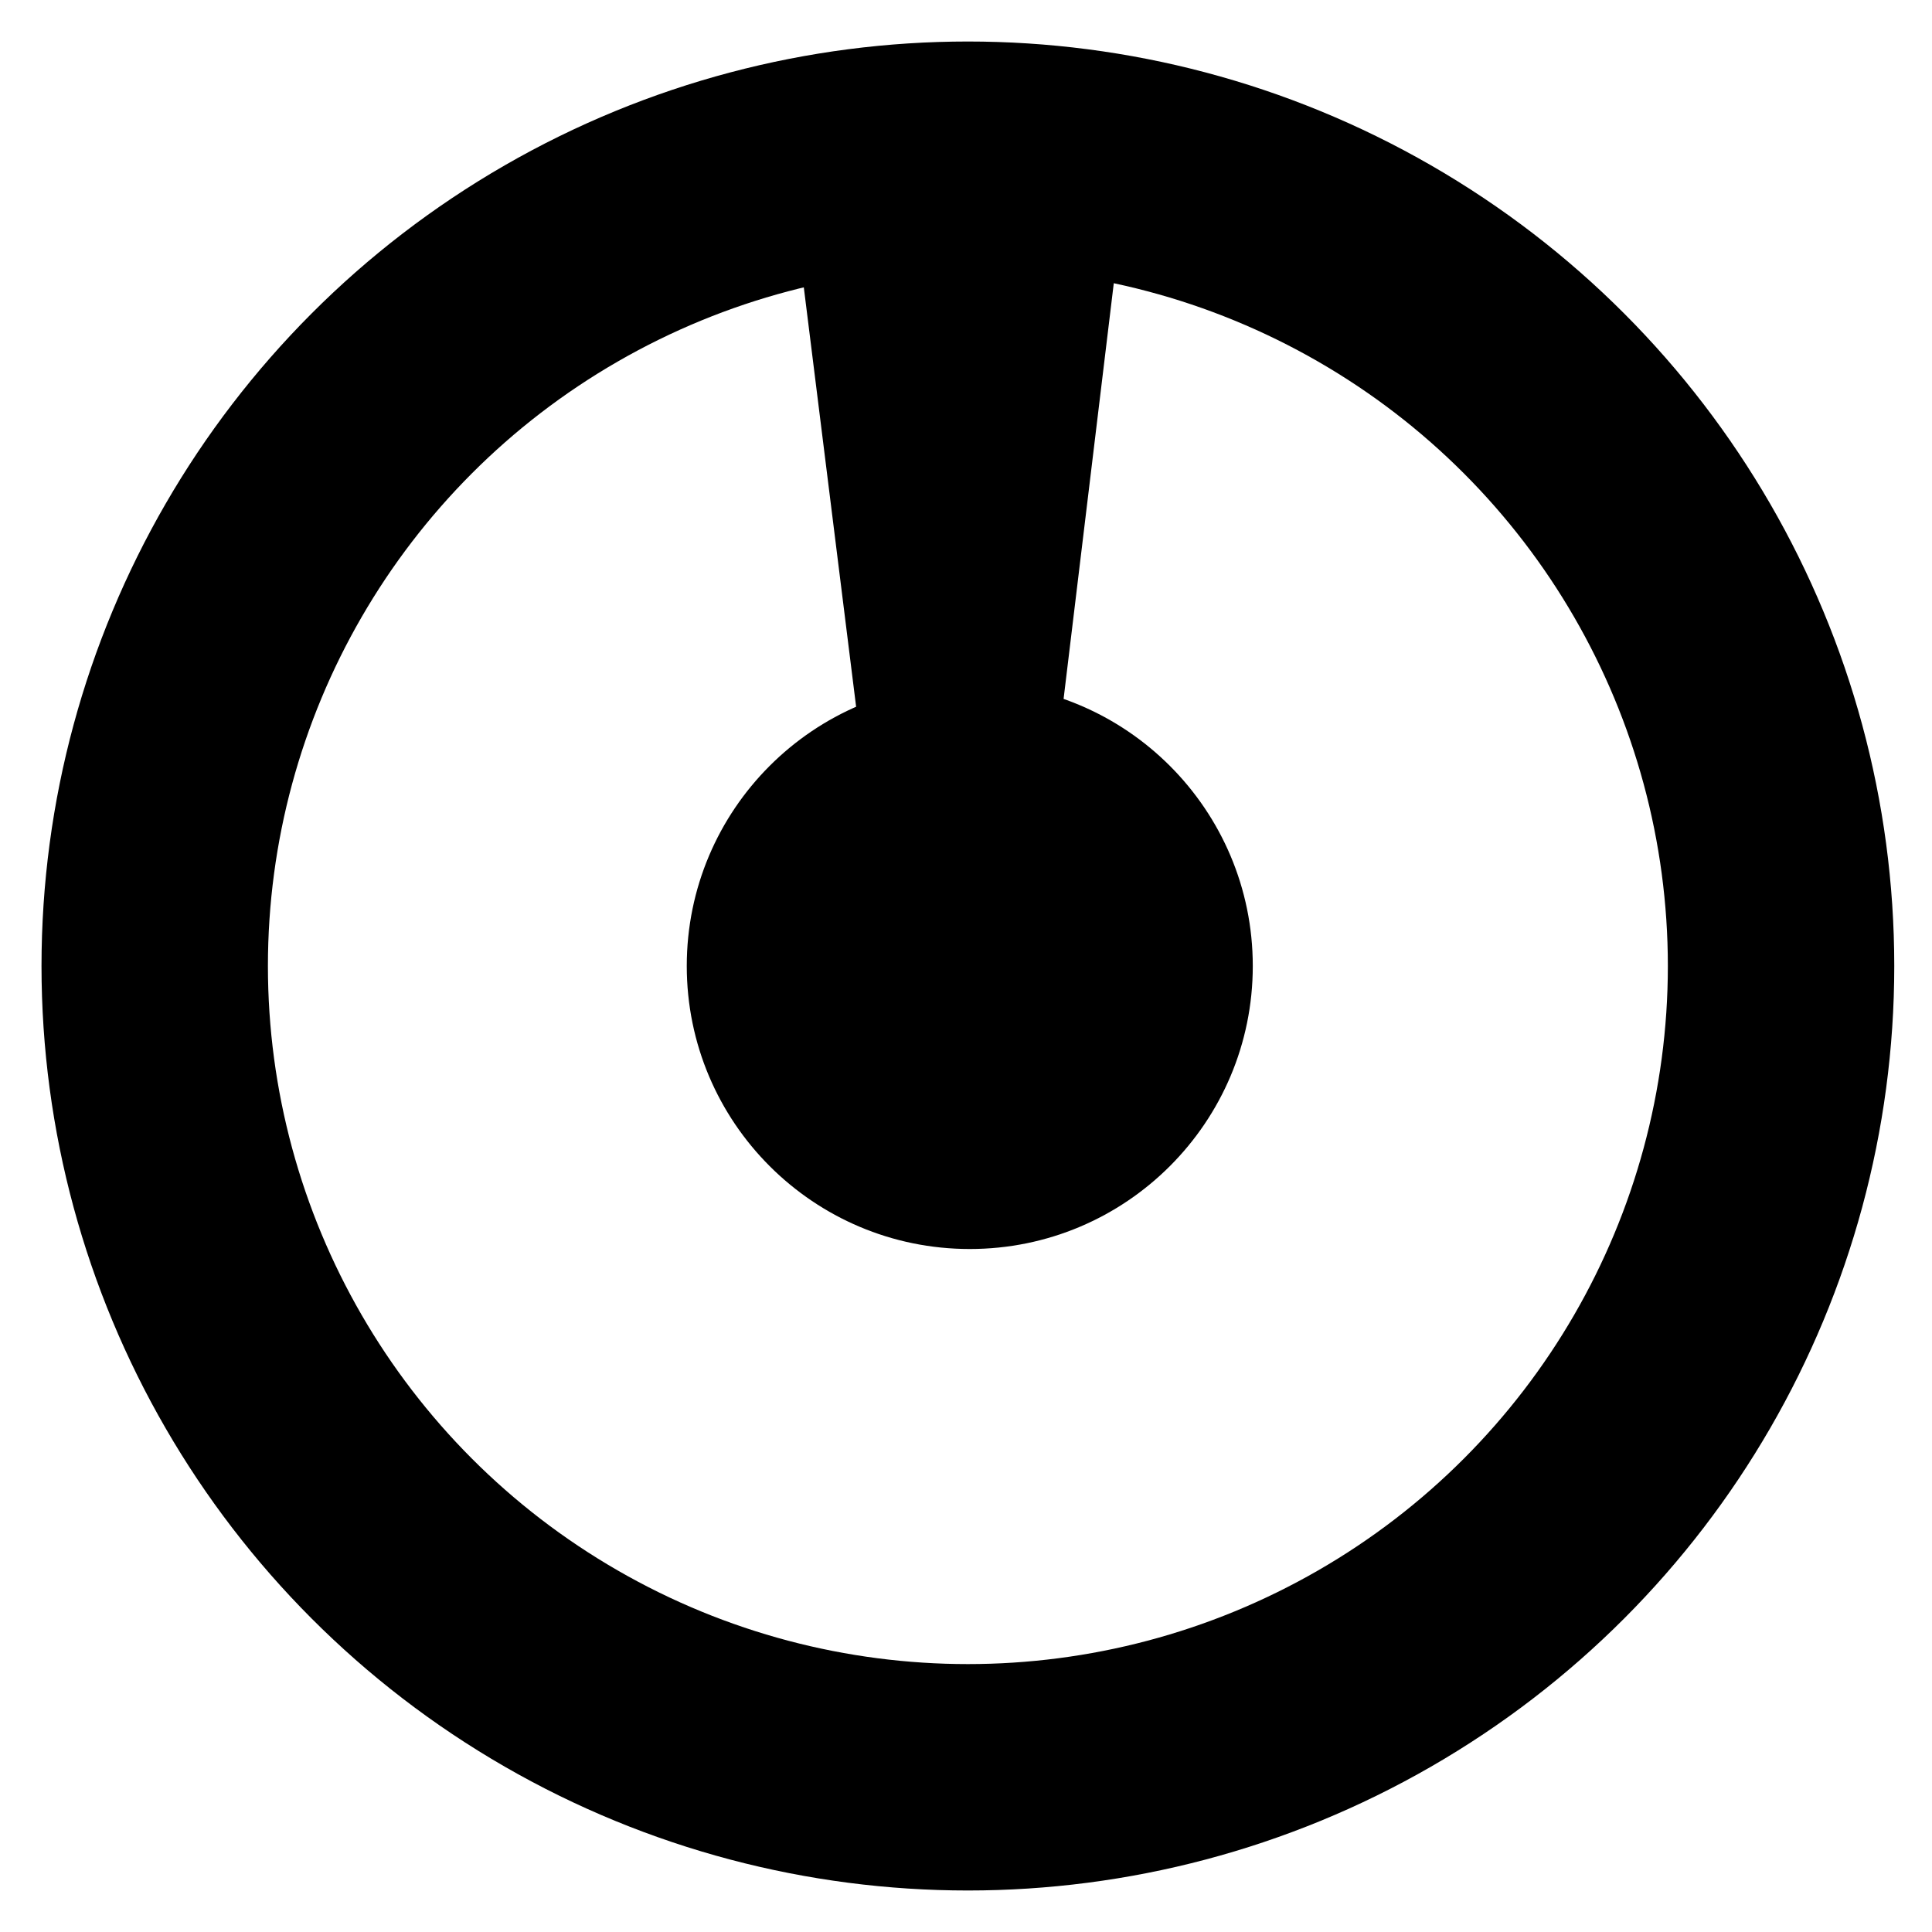
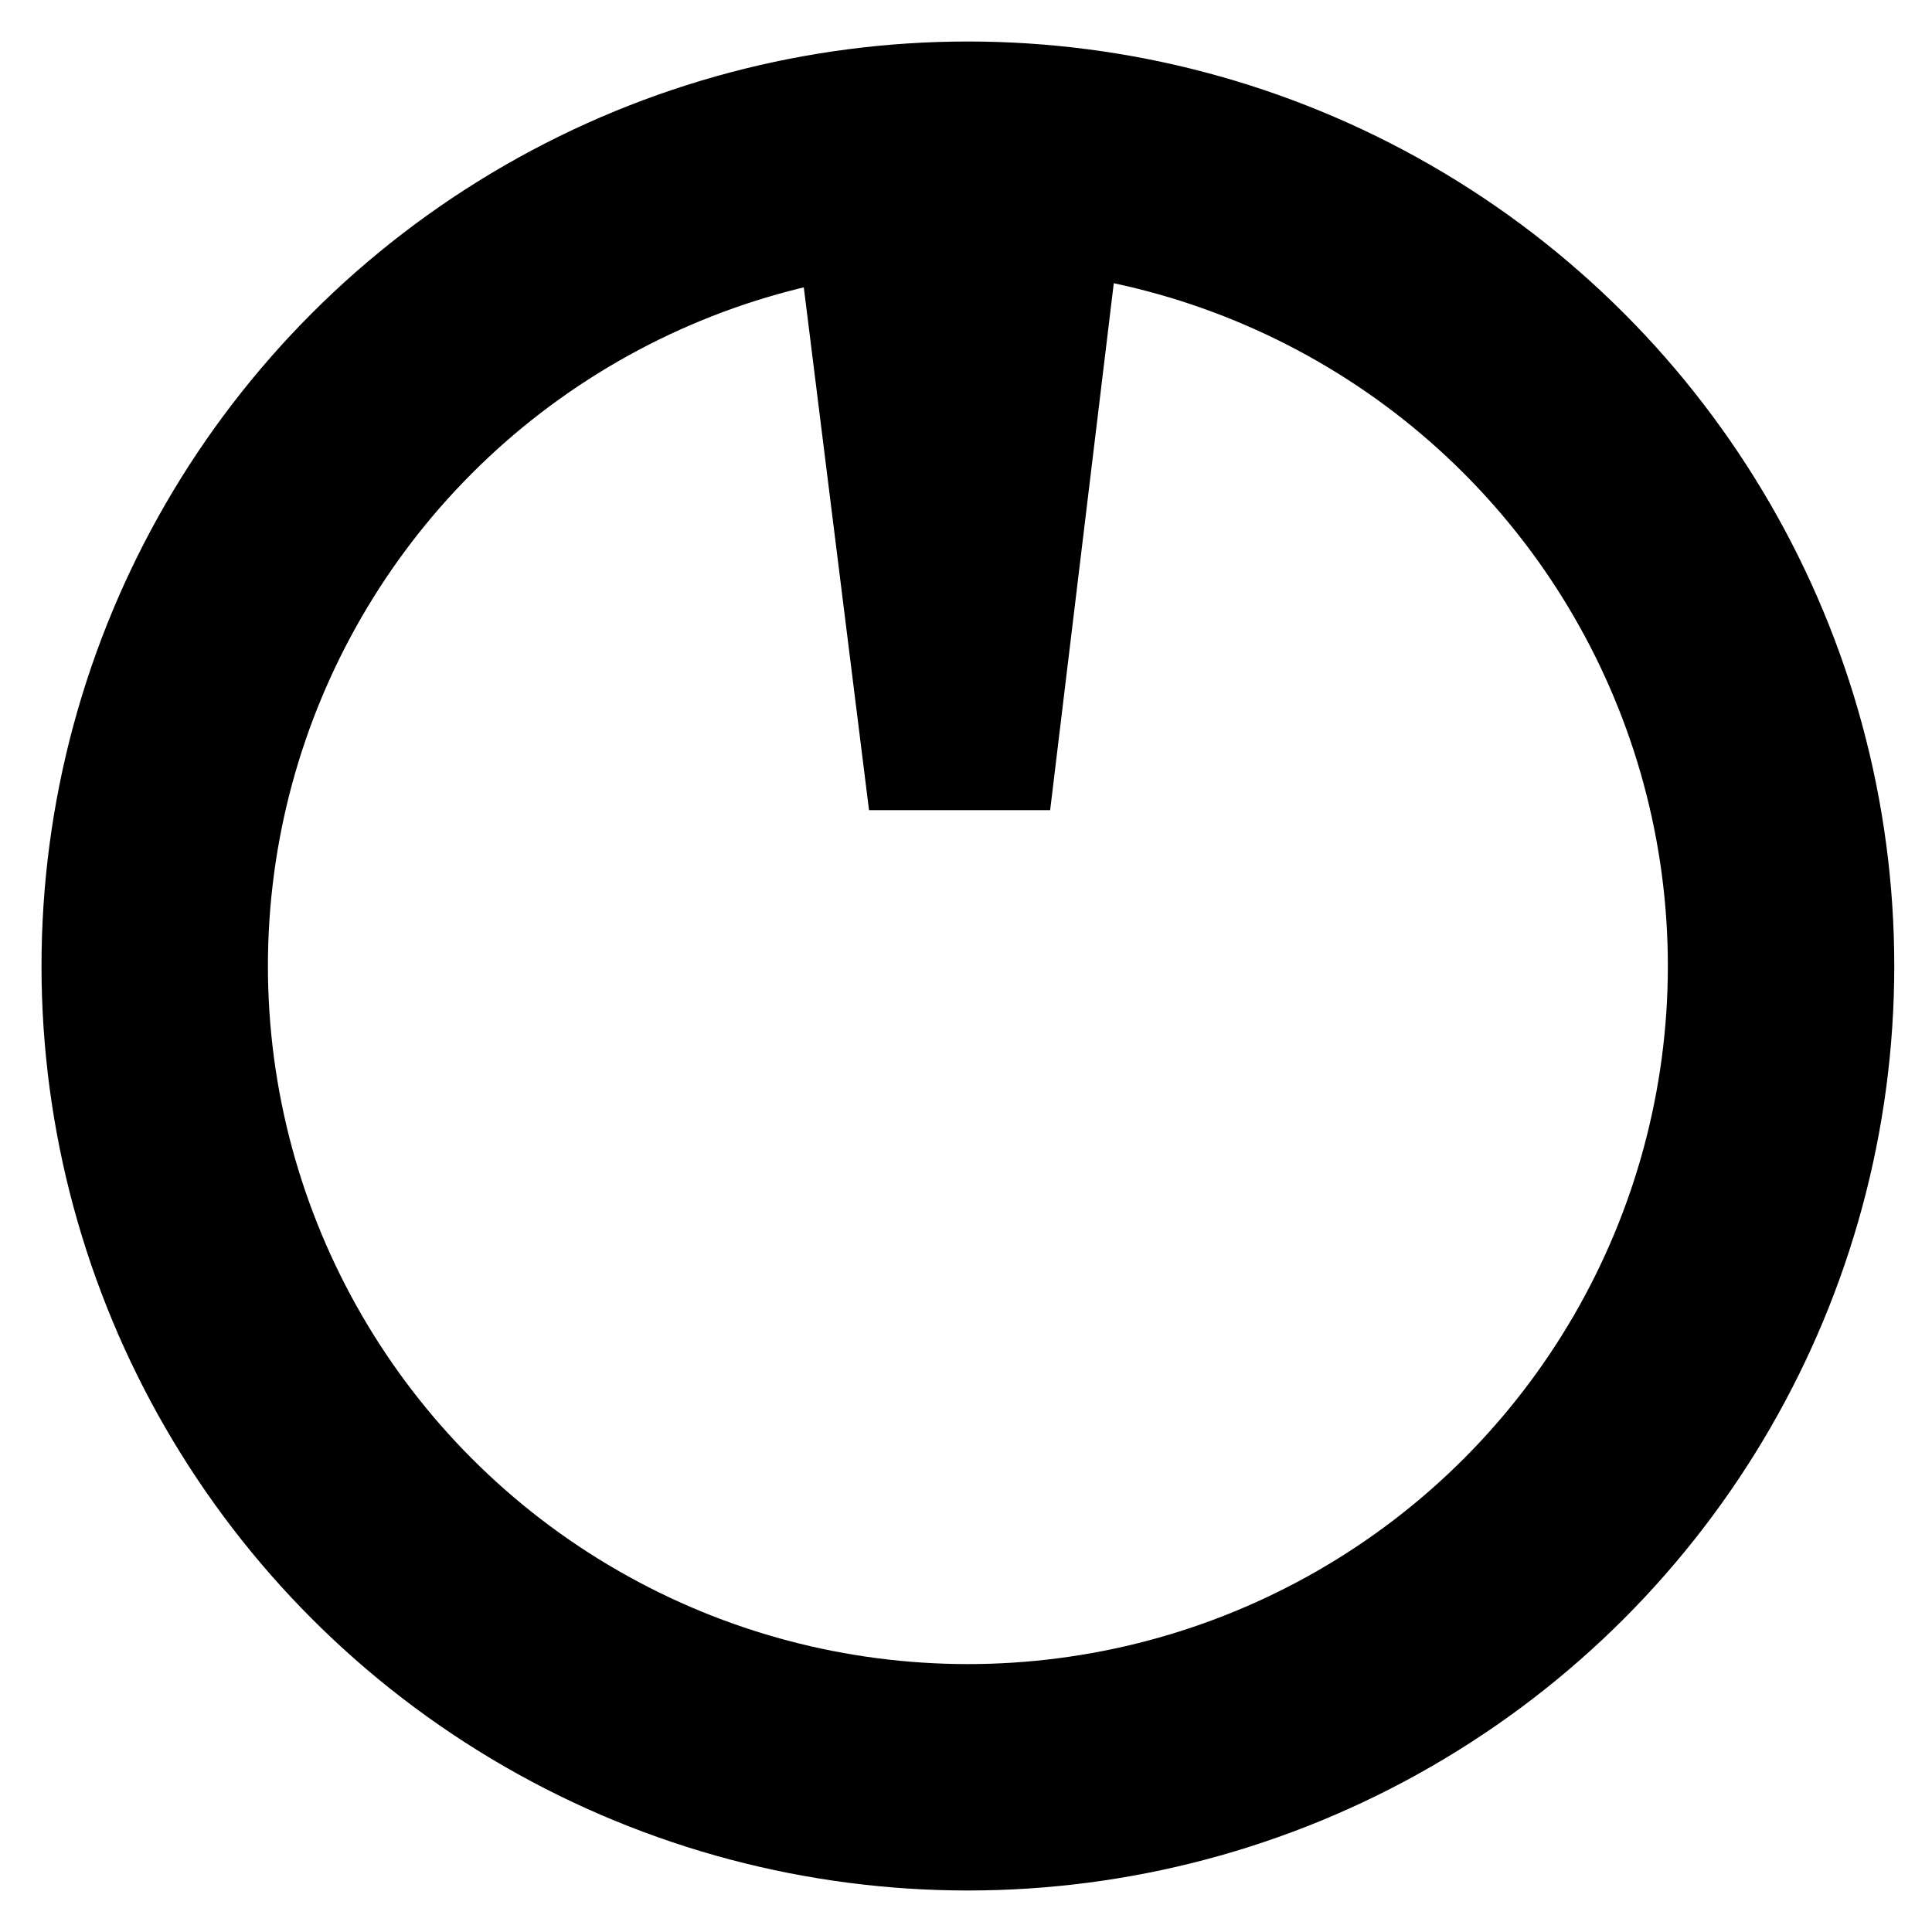
<svg xmlns="http://www.w3.org/2000/svg" x="0px" y="0px" width="500px" height="500px" viewBox="0 0 512 512">
  <g id="co-japan-petroleum-exploration-o.svg">
    <ellipse fill="none" stroke="#000000" stroke-width="60" stroke-miterlimit="10" cx="256.5" cy="256" rx="215.5" ry="215" />
-     <circle cx="257" cy="256" r="75" />
    <polygon points="278.3,214.7 230.3,214.7 211.5,64 296.5,64   " />
  </g>
</svg>